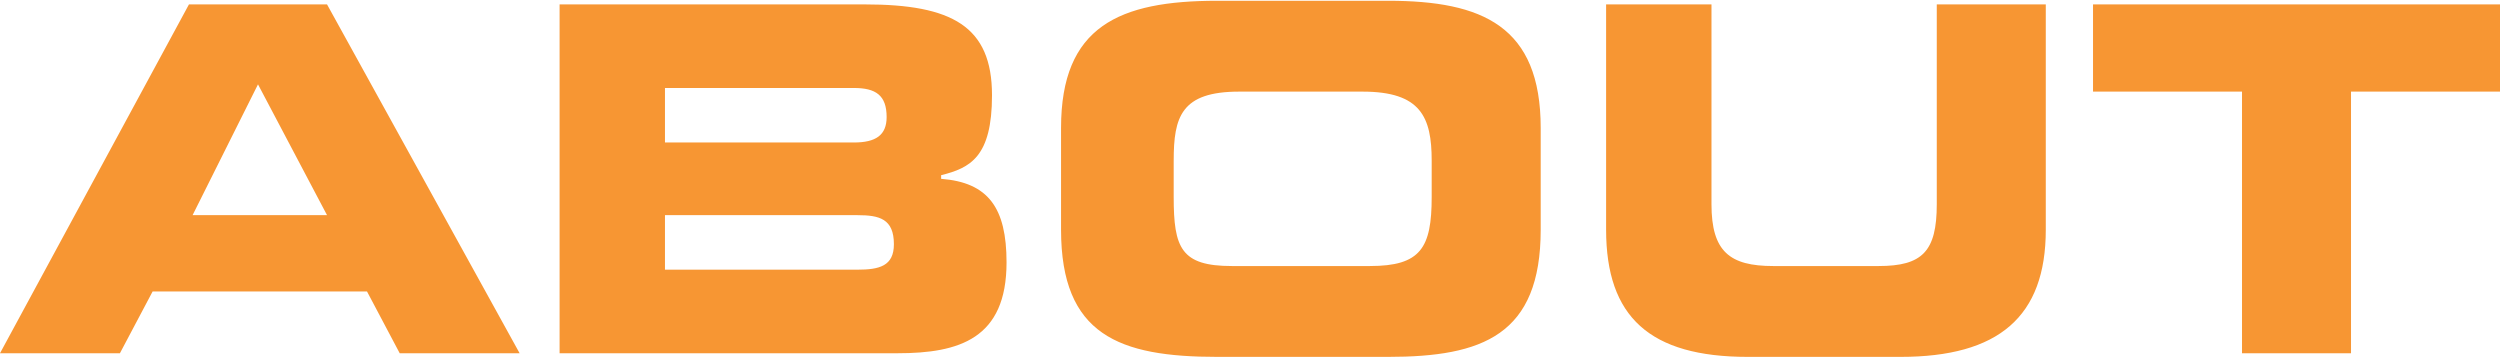
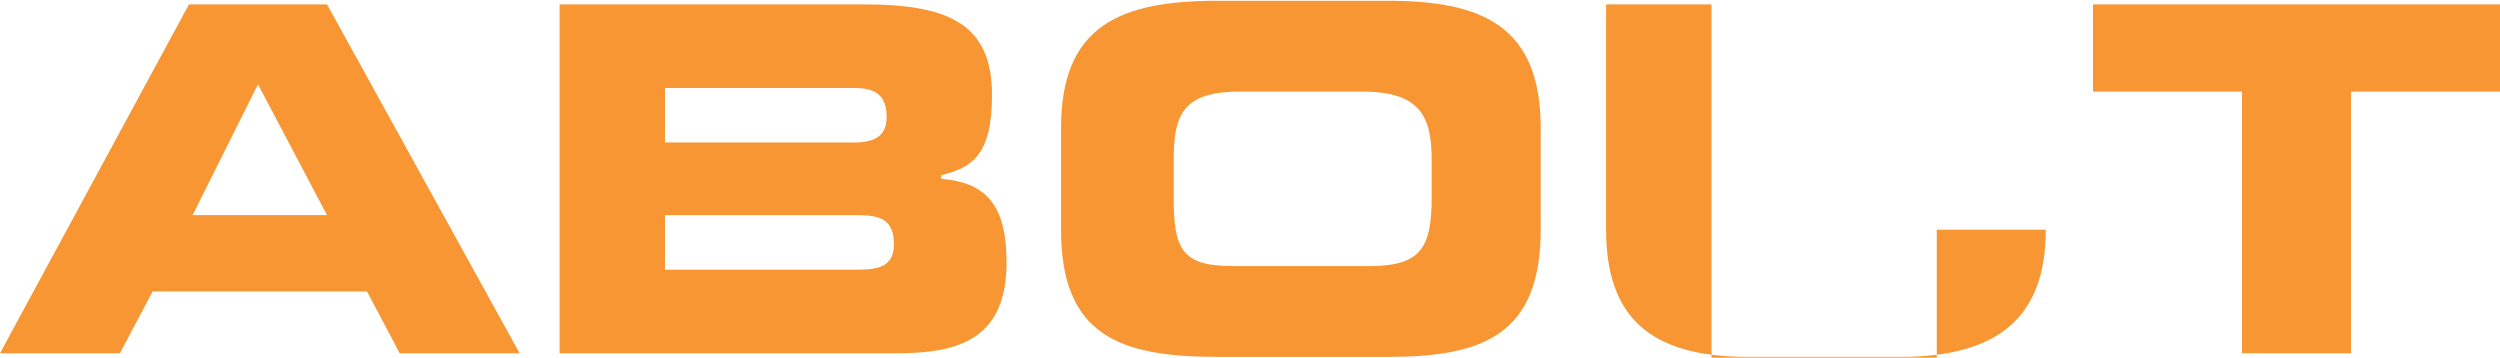
<svg xmlns="http://www.w3.org/2000/svg" xml:space="preserve" width="699" height="100" style="shape-rendering:geometricPrecision;text-rendering:geometricPrecision;image-rendering:optimizeQuality;fill-rule:evenodd;clip-rule:evenodd" viewBox="0 0 6.88 0.98">
-   <path d="M0 .97h.33L.42.8h.59l.09.17h.33L.9.01H.52L0 .97zM.71.23.9.59H.53L.71.23zm.83.74h.93c.17 0 .3-.04.3-.25 0-.15-.05-.22-.18-.23V.48c.08-.02.14-.05.14-.22 0-.19-.11-.25-.35-.25h-.84v.96zm.29-.38h.53c.06 0 .1.01.1.08 0 .06-.04.07-.1.07h-.53V.59zm0-.35h.52c.06 0 .09.02.09.08 0 .05-.03.07-.09.07h-.52V.24zm1.09.39c0 .29.16.35.43.35h.47c.26 0 .42-.06.42-.35V.35c0-.28-.16-.35-.42-.35h-.47c-.27 0-.43.07-.43.35v.28zm.31-.19c0-.12.02-.19.18-.19h.34c.16 0 .19.07.19.19v.1c0 .14-.03.19-.17.19h-.38c-.14 0-.16-.05-.16-.19v-.1zm1.19.19c0 .24.12.35.39.35h.42c.27 0 .4-.11.4-.35V.01h-.3v.55c0 .13-.04.17-.16.17h-.29c-.12 0-.17-.04-.17-.17V.01h-.29v.62zM5.76.25h.41v.72h.3V.25h.41V.01H5.76v.24z" style="fill:#f79633;fill-rule:nonzero" />
+   <path d="M0 .97h.33L.42.8h.59l.09.17h.33L.9.01H.52L0 .97zM.71.23.9.59H.53L.71.23zm.83.74h.93c.17 0 .3-.04.3-.25 0-.15-.05-.22-.18-.23V.48c.08-.02.14-.05.14-.22 0-.19-.11-.25-.35-.25h-.84v.96zm.29-.38h.53c.06 0 .1.01.1.08 0 .06-.04.07-.1.07h-.53V.59zm0-.35h.52c.06 0 .09.02.09.08 0 .05-.03.07-.09.07h-.52V.24zm1.09.39c0 .29.16.35.43.35h.47c.26 0 .42-.06.42-.35V.35c0-.28-.16-.35-.42-.35h-.47c-.27 0-.43.07-.43.35v.28zm.31-.19c0-.12.02-.19.18-.19h.34c.16 0 .19.07.19.19v.1c0 .14-.03.19-.17.19h-.38c-.14 0-.16-.05-.16-.19v-.1zm1.19.19c0 .24.12.35.39.35h.42c.27 0 .4-.11.4-.35h-.3v.55c0 .13-.04.17-.16.17h-.29c-.12 0-.17-.04-.17-.17V.01h-.29v.62zM5.76.25h.41v.72h.3V.25h.41V.01H5.76v.24z" style="fill:#f79633;fill-rule:nonzero" />
</svg>